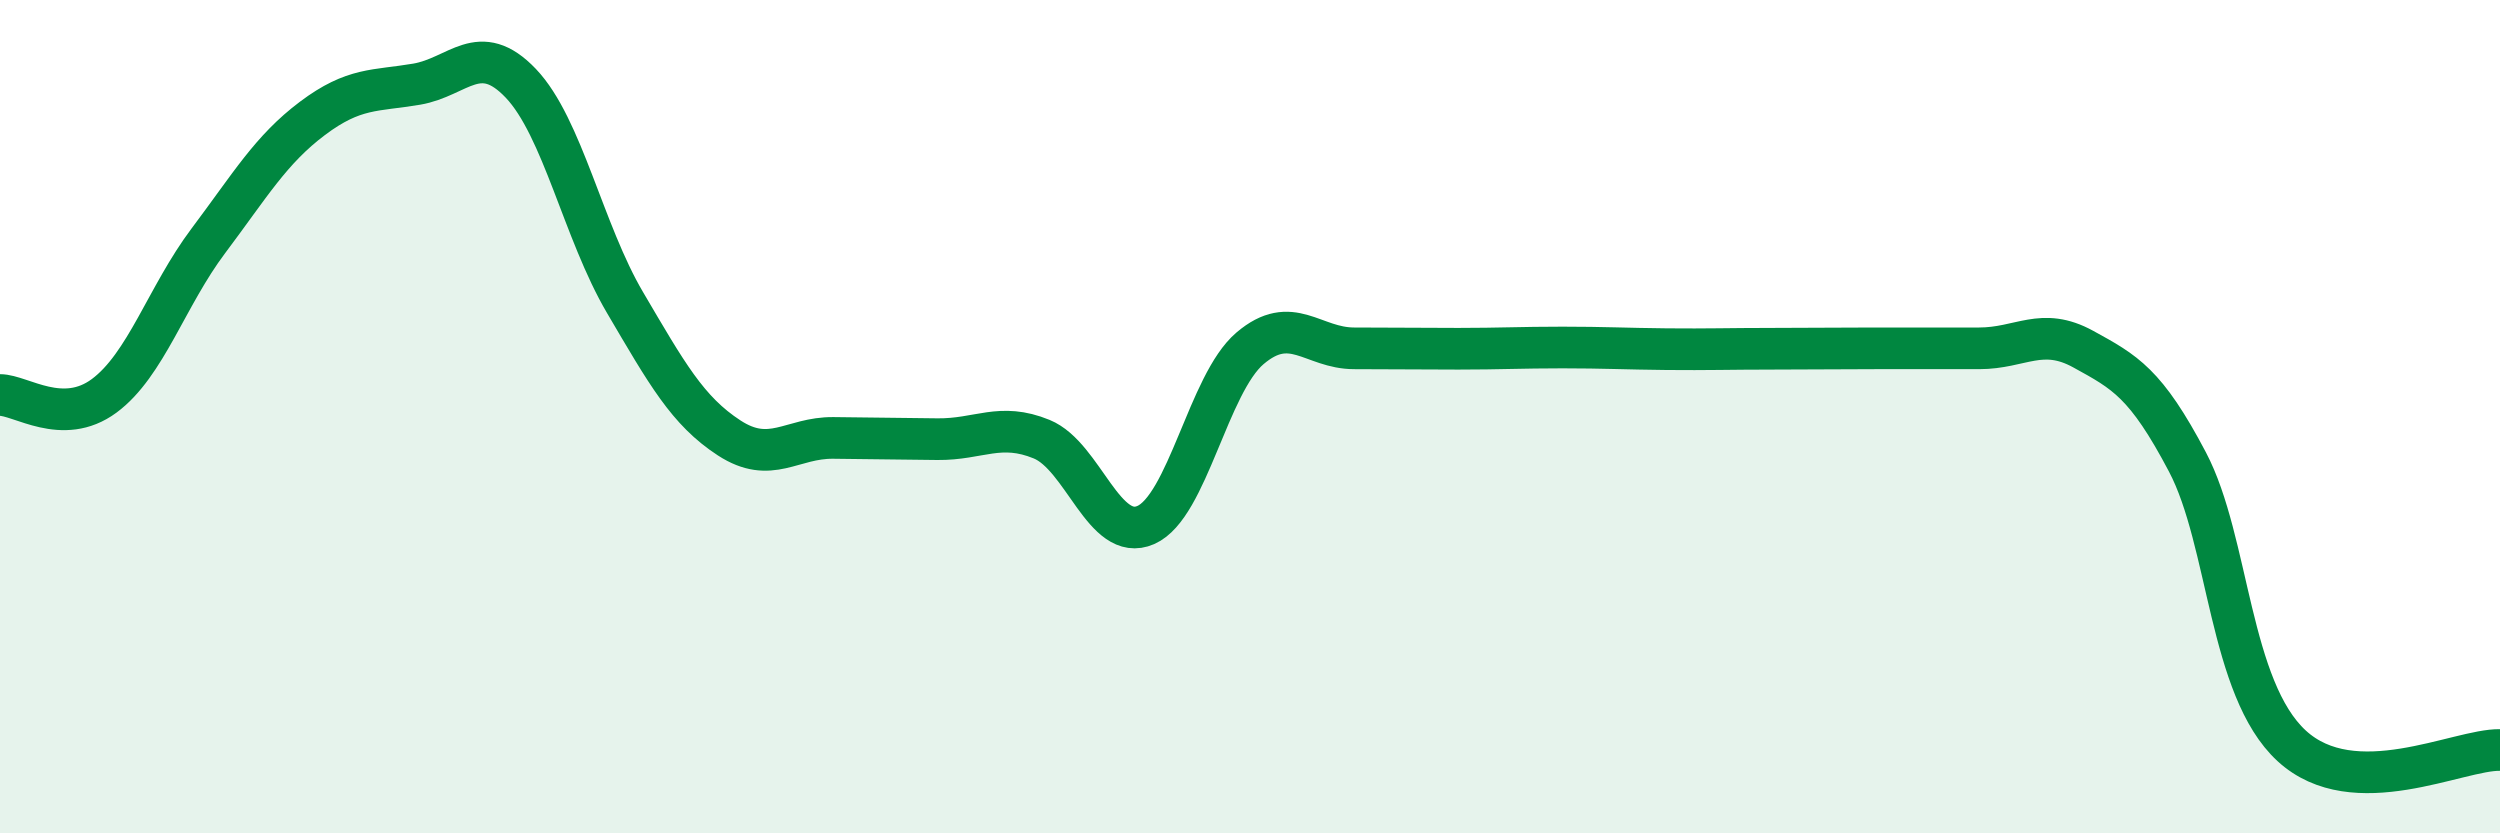
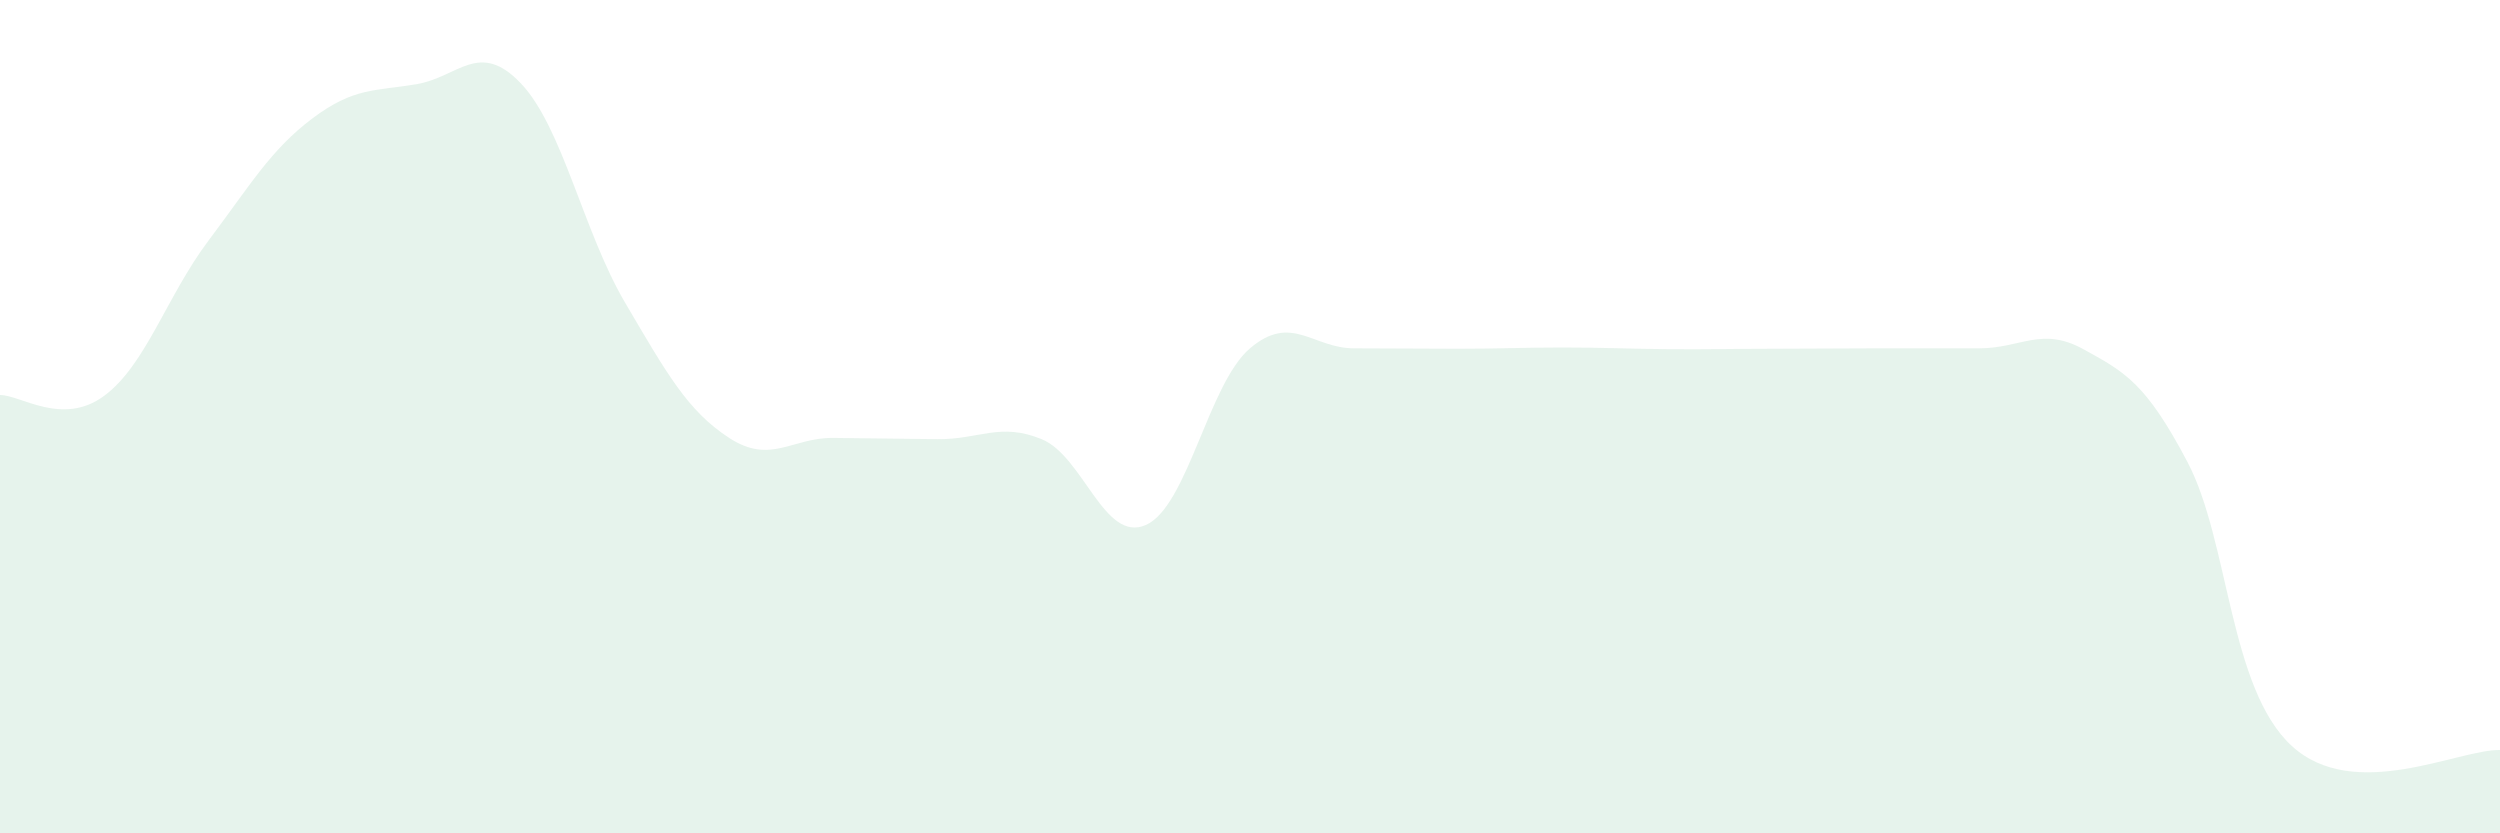
<svg xmlns="http://www.w3.org/2000/svg" width="60" height="20" viewBox="0 0 60 20">
  <path d="M 0,9.48 C 0.5,9.48 1.5,10.24 2.5,9.5 C 3.5,8.76 4,7.11 5,5.78 C 6,4.45 6.5,3.59 7.5,2.84 C 8.5,2.09 9,2.19 10,2.02 C 11,1.85 11.5,0.95 12.5,2 C 13.5,3.05 14,5.56 15,7.26 C 16,8.96 16.5,9.86 17.5,10.51 C 18.5,11.16 19,10.5 20,10.51 C 21,10.52 21.5,10.53 22.5,10.54 C 23.5,10.55 24,10.13 25,10.54 C 26,10.95 26.5,13.04 27.5,12.6 C 28.5,12.16 29,9.21 30,8.36 C 31,7.51 31.5,8.36 32.5,8.36 C 33.5,8.36 34,8.37 35,8.37 C 36,8.37 36.5,8.34 37.5,8.34 C 38.5,8.34 39,8.37 40,8.38 C 41,8.39 41.5,8.37 42.5,8.37 C 43.5,8.37 44,8.36 45,8.36 C 46,8.36 46.5,8.36 47.5,8.36 C 48.5,8.36 49,7.83 50,8.38 C 51,8.93 51.5,9.19 52.5,11.09 C 53.5,12.99 53.5,16.52 55,17.9 C 56.5,19.28 59,17.98 60,18L60 20L0 20Z" fill="#008740" opacity="0.1" stroke-linecap="round" stroke-linejoin="round" />
-   <path d="M 0,9.48 C 0.5,9.48 1.5,10.24 2.5,9.5 C 3.5,8.76 4,7.11 5,5.78 C 6,4.45 6.5,3.59 7.5,2.84 C 8.5,2.09 9,2.19 10,2.02 C 11,1.85 11.5,0.95 12.5,2 C 13.5,3.05 14,5.56 15,7.26 C 16,8.96 16.5,9.86 17.5,10.51 C 18.5,11.16 19,10.5 20,10.51 C 21,10.52 21.5,10.53 22.5,10.54 C 23.5,10.55 24,10.13 25,10.54 C 26,10.95 26.5,13.04 27.5,12.6 C 28.5,12.16 29,9.21 30,8.36 C 31,7.51 31.5,8.36 32.5,8.36 C 33.5,8.36 34,8.37 35,8.37 C 36,8.37 36.5,8.34 37.5,8.34 C 38.5,8.34 39,8.37 40,8.38 C 41,8.39 41.5,8.37 42.5,8.37 C 43.5,8.37 44,8.36 45,8.36 C 46,8.36 46.5,8.36 47.5,8.36 C 48.5,8.36 49,7.83 50,8.38 C 51,8.93 51.5,9.19 52.5,11.09 C 53.5,12.99 53.5,16.52 55,17.9 C 56.5,19.28 59,17.98 60,18" stroke="#008740" stroke-width="1" fill="none" stroke-linecap="round" stroke-linejoin="round" />
</svg>